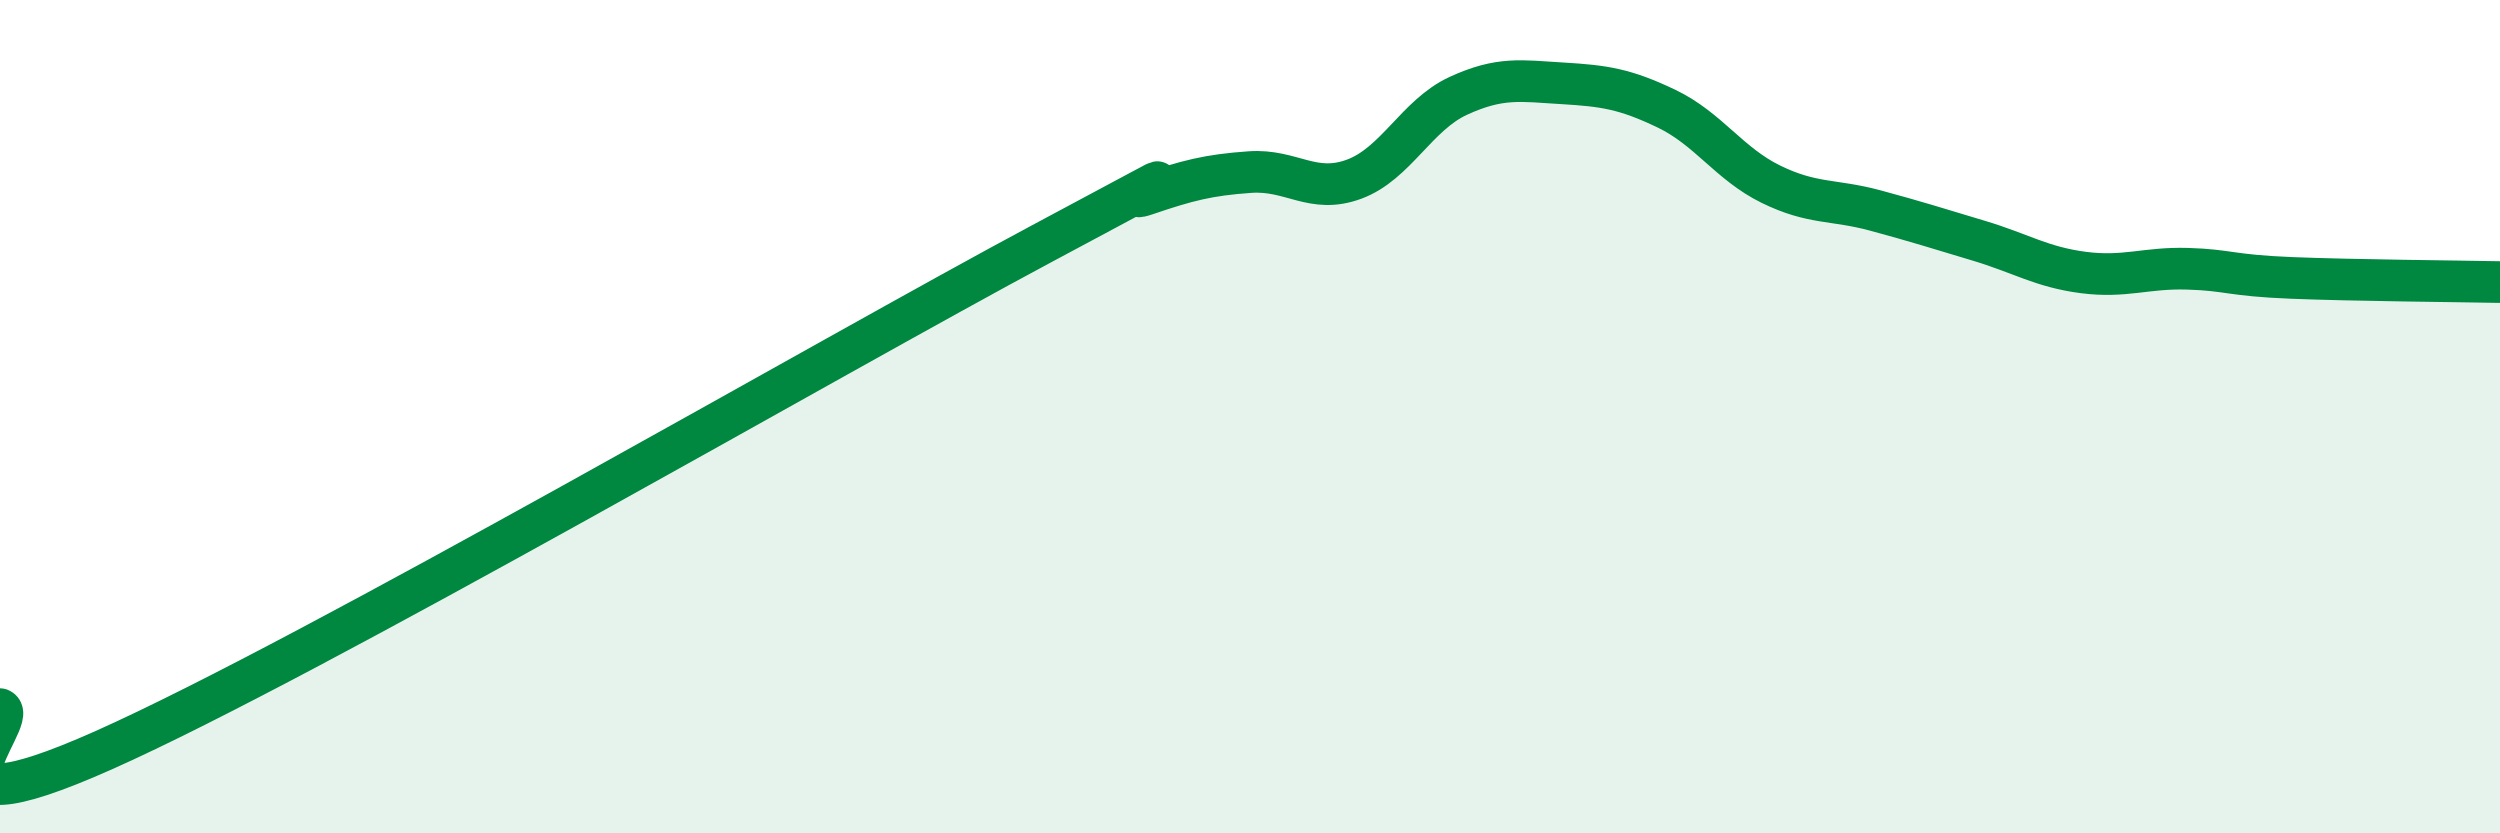
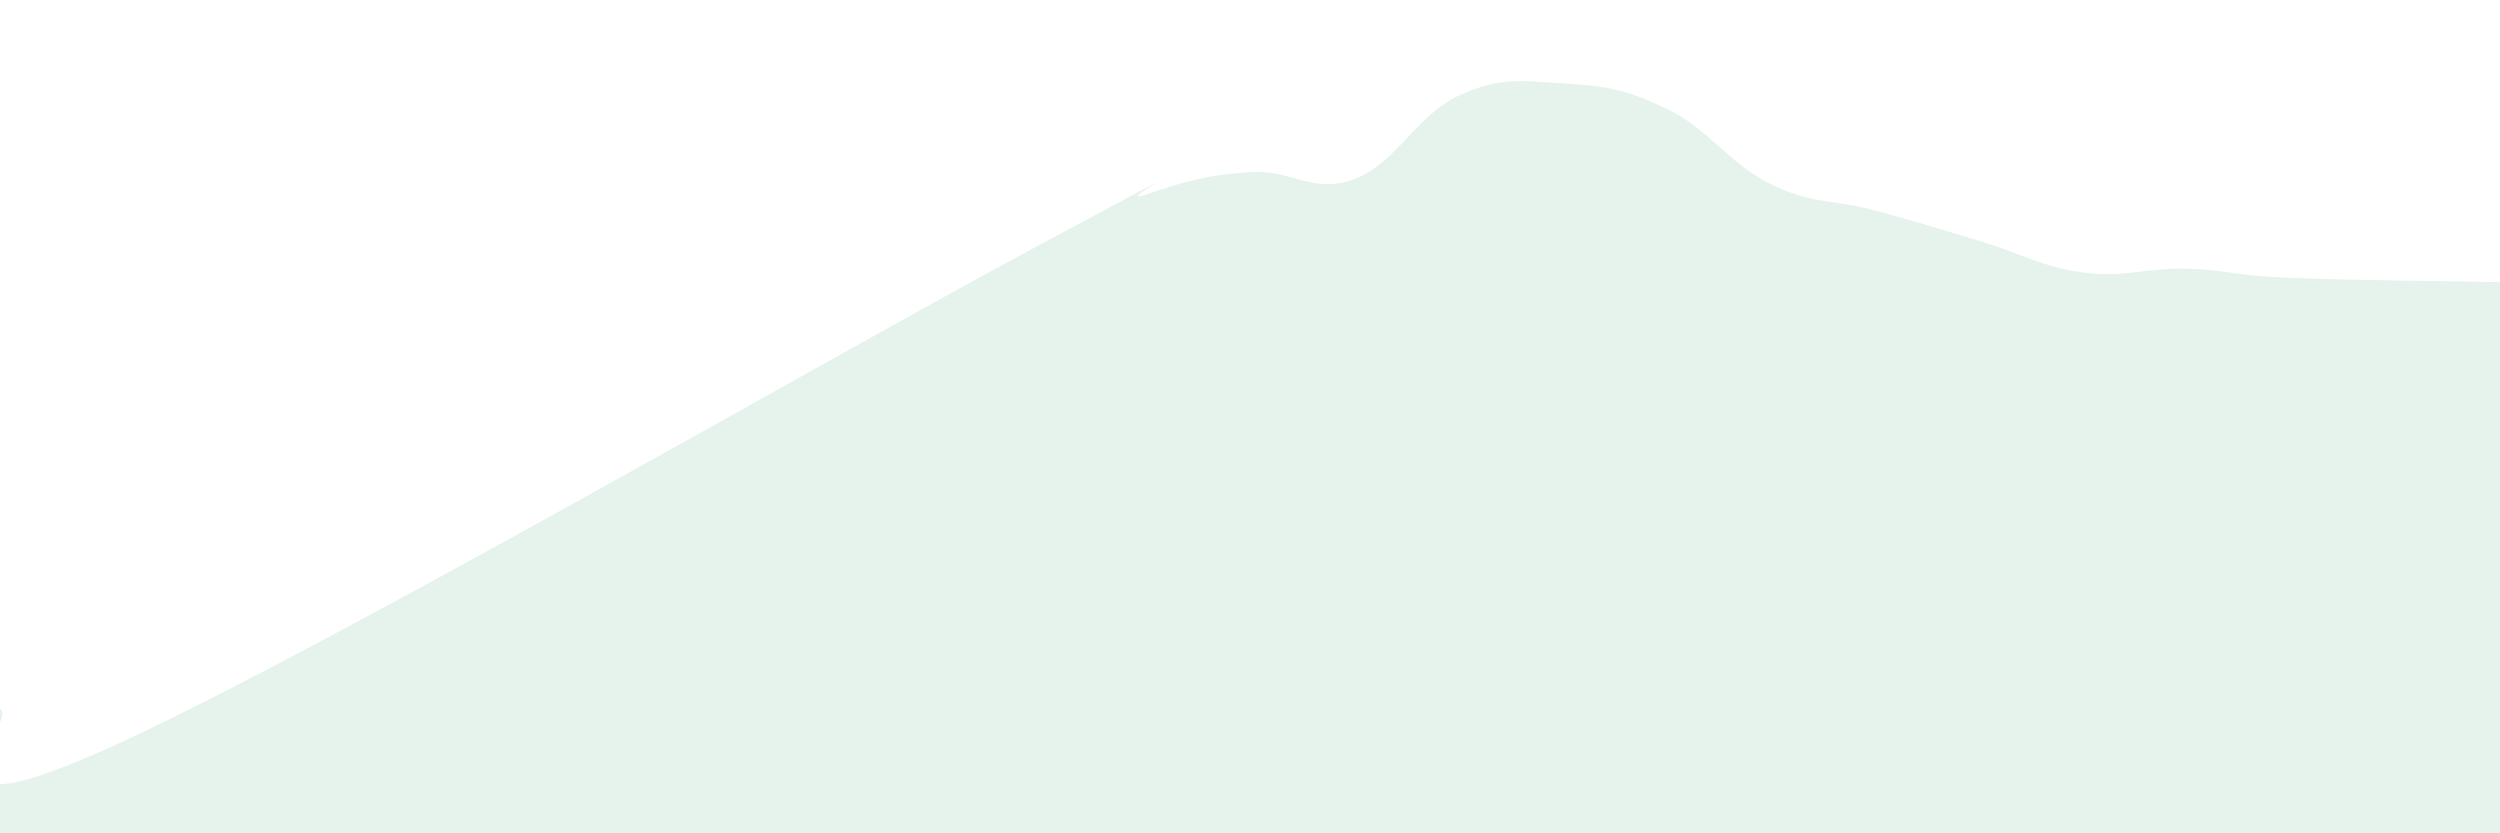
<svg xmlns="http://www.w3.org/2000/svg" width="60" height="20" viewBox="0 0 60 20">
  <path d="M 0,17.02 C 0.5,17.22 -2.5,20.23 2.5,18 C 7.5,15.77 20,8.52 25,5.85 C 30,3.18 26.5,5.01 27.5,4.67 C 28.5,4.33 29,4.2 30,4.13 C 31,4.06 31.5,4.67 32.5,4.3 C 33.5,3.93 34,2.76 35,2.3 C 36,1.84 36.5,1.94 37.5,2 C 38.5,2.06 39,2.13 40,2.61 C 41,3.09 41.5,3.93 42.5,4.42 C 43.5,4.91 44,4.78 45,5.05 C 46,5.32 46.5,5.48 47.5,5.78 C 48.5,6.08 49,6.41 50,6.54 C 51,6.67 51.5,6.42 52.5,6.45 C 53.5,6.48 53.5,6.61 55,6.67 C 56.5,6.73 59,6.75 60,6.77L60 20L0 20Z" fill="#008740" opacity="0.1" stroke-linecap="round" stroke-linejoin="round" />
-   <path d="M 0,17.02 C 0.5,17.22 -2.5,20.23 2.5,18 C 7.5,15.77 20,8.52 25,5.85 C 30,3.18 26.5,5.01 27.5,4.67 C 28.5,4.33 29,4.2 30,4.13 C 31,4.06 31.5,4.67 32.5,4.3 C 33.5,3.93 34,2.76 35,2.3 C 36,1.84 36.5,1.94 37.5,2 C 38.5,2.06 39,2.13 40,2.61 C 41,3.09 41.5,3.93 42.5,4.42 C 43.5,4.91 44,4.78 45,5.05 C 46,5.32 46.5,5.48 47.5,5.78 C 48.5,6.08 49,6.41 50,6.54 C 51,6.67 51.5,6.42 52.5,6.45 C 53.5,6.48 53.5,6.61 55,6.67 C 56.5,6.73 59,6.75 60,6.77" stroke="#008740" stroke-width="1" fill="none" stroke-linecap="round" stroke-linejoin="round" />
</svg>